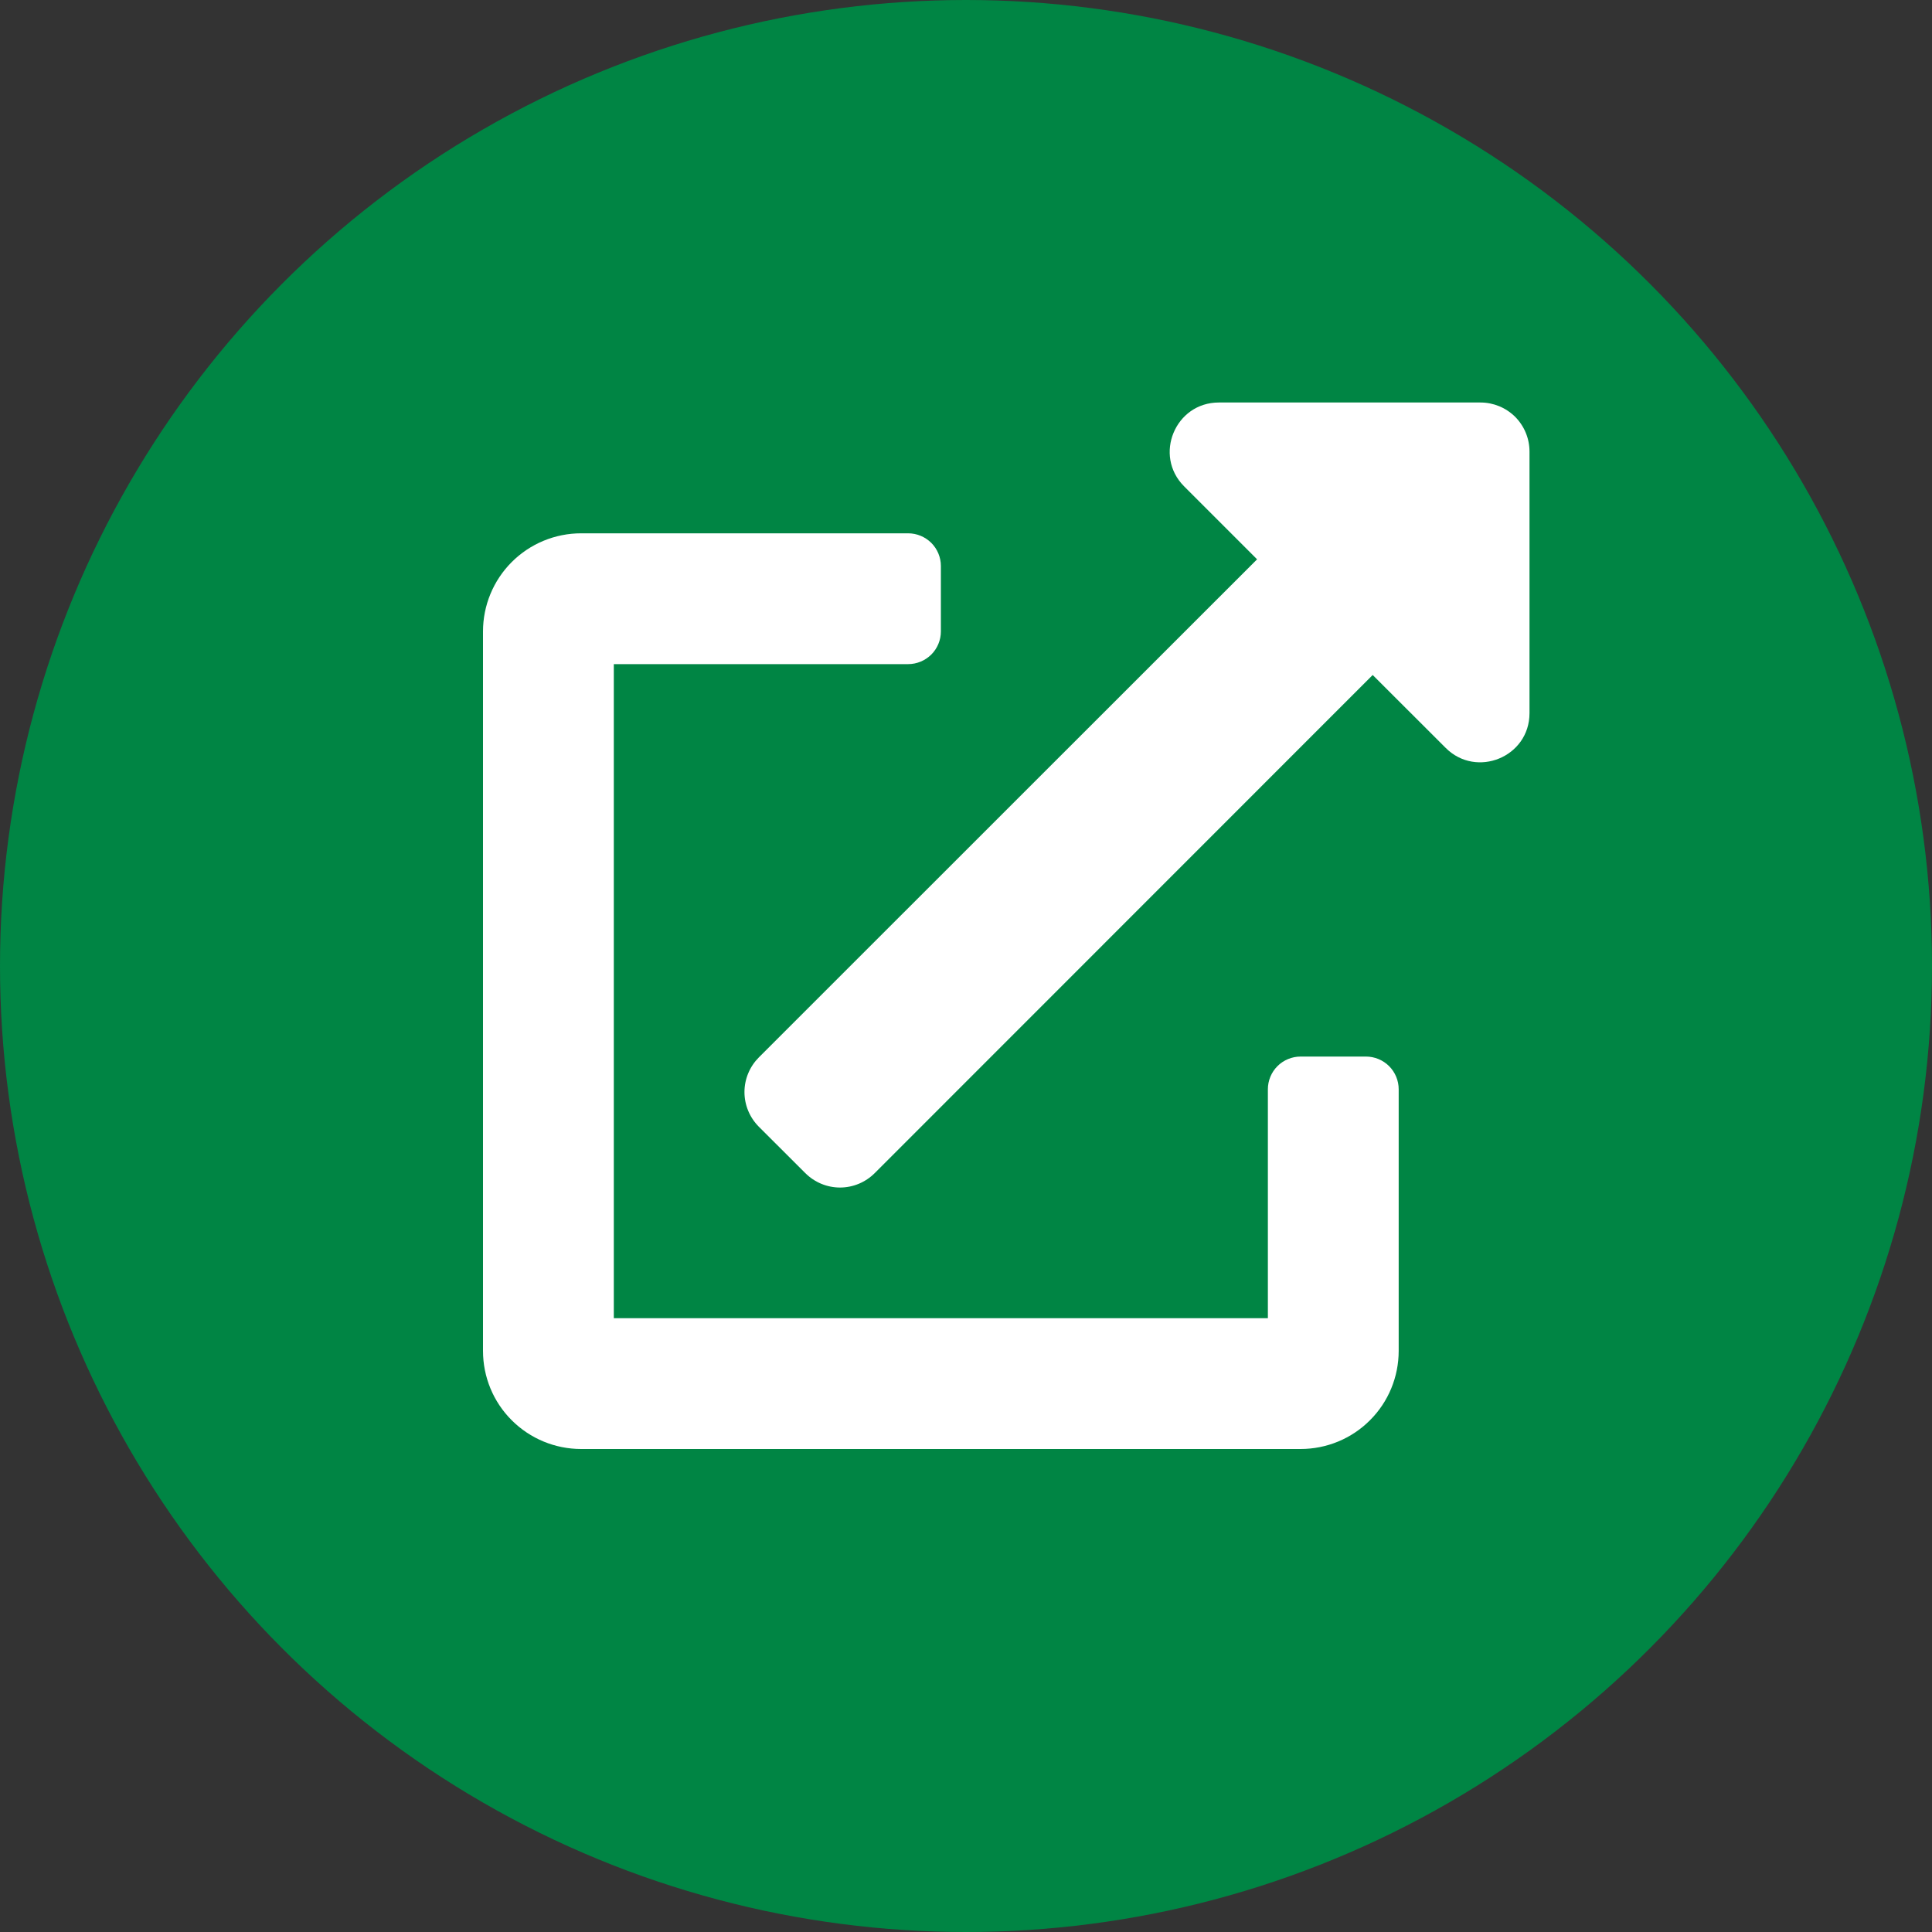
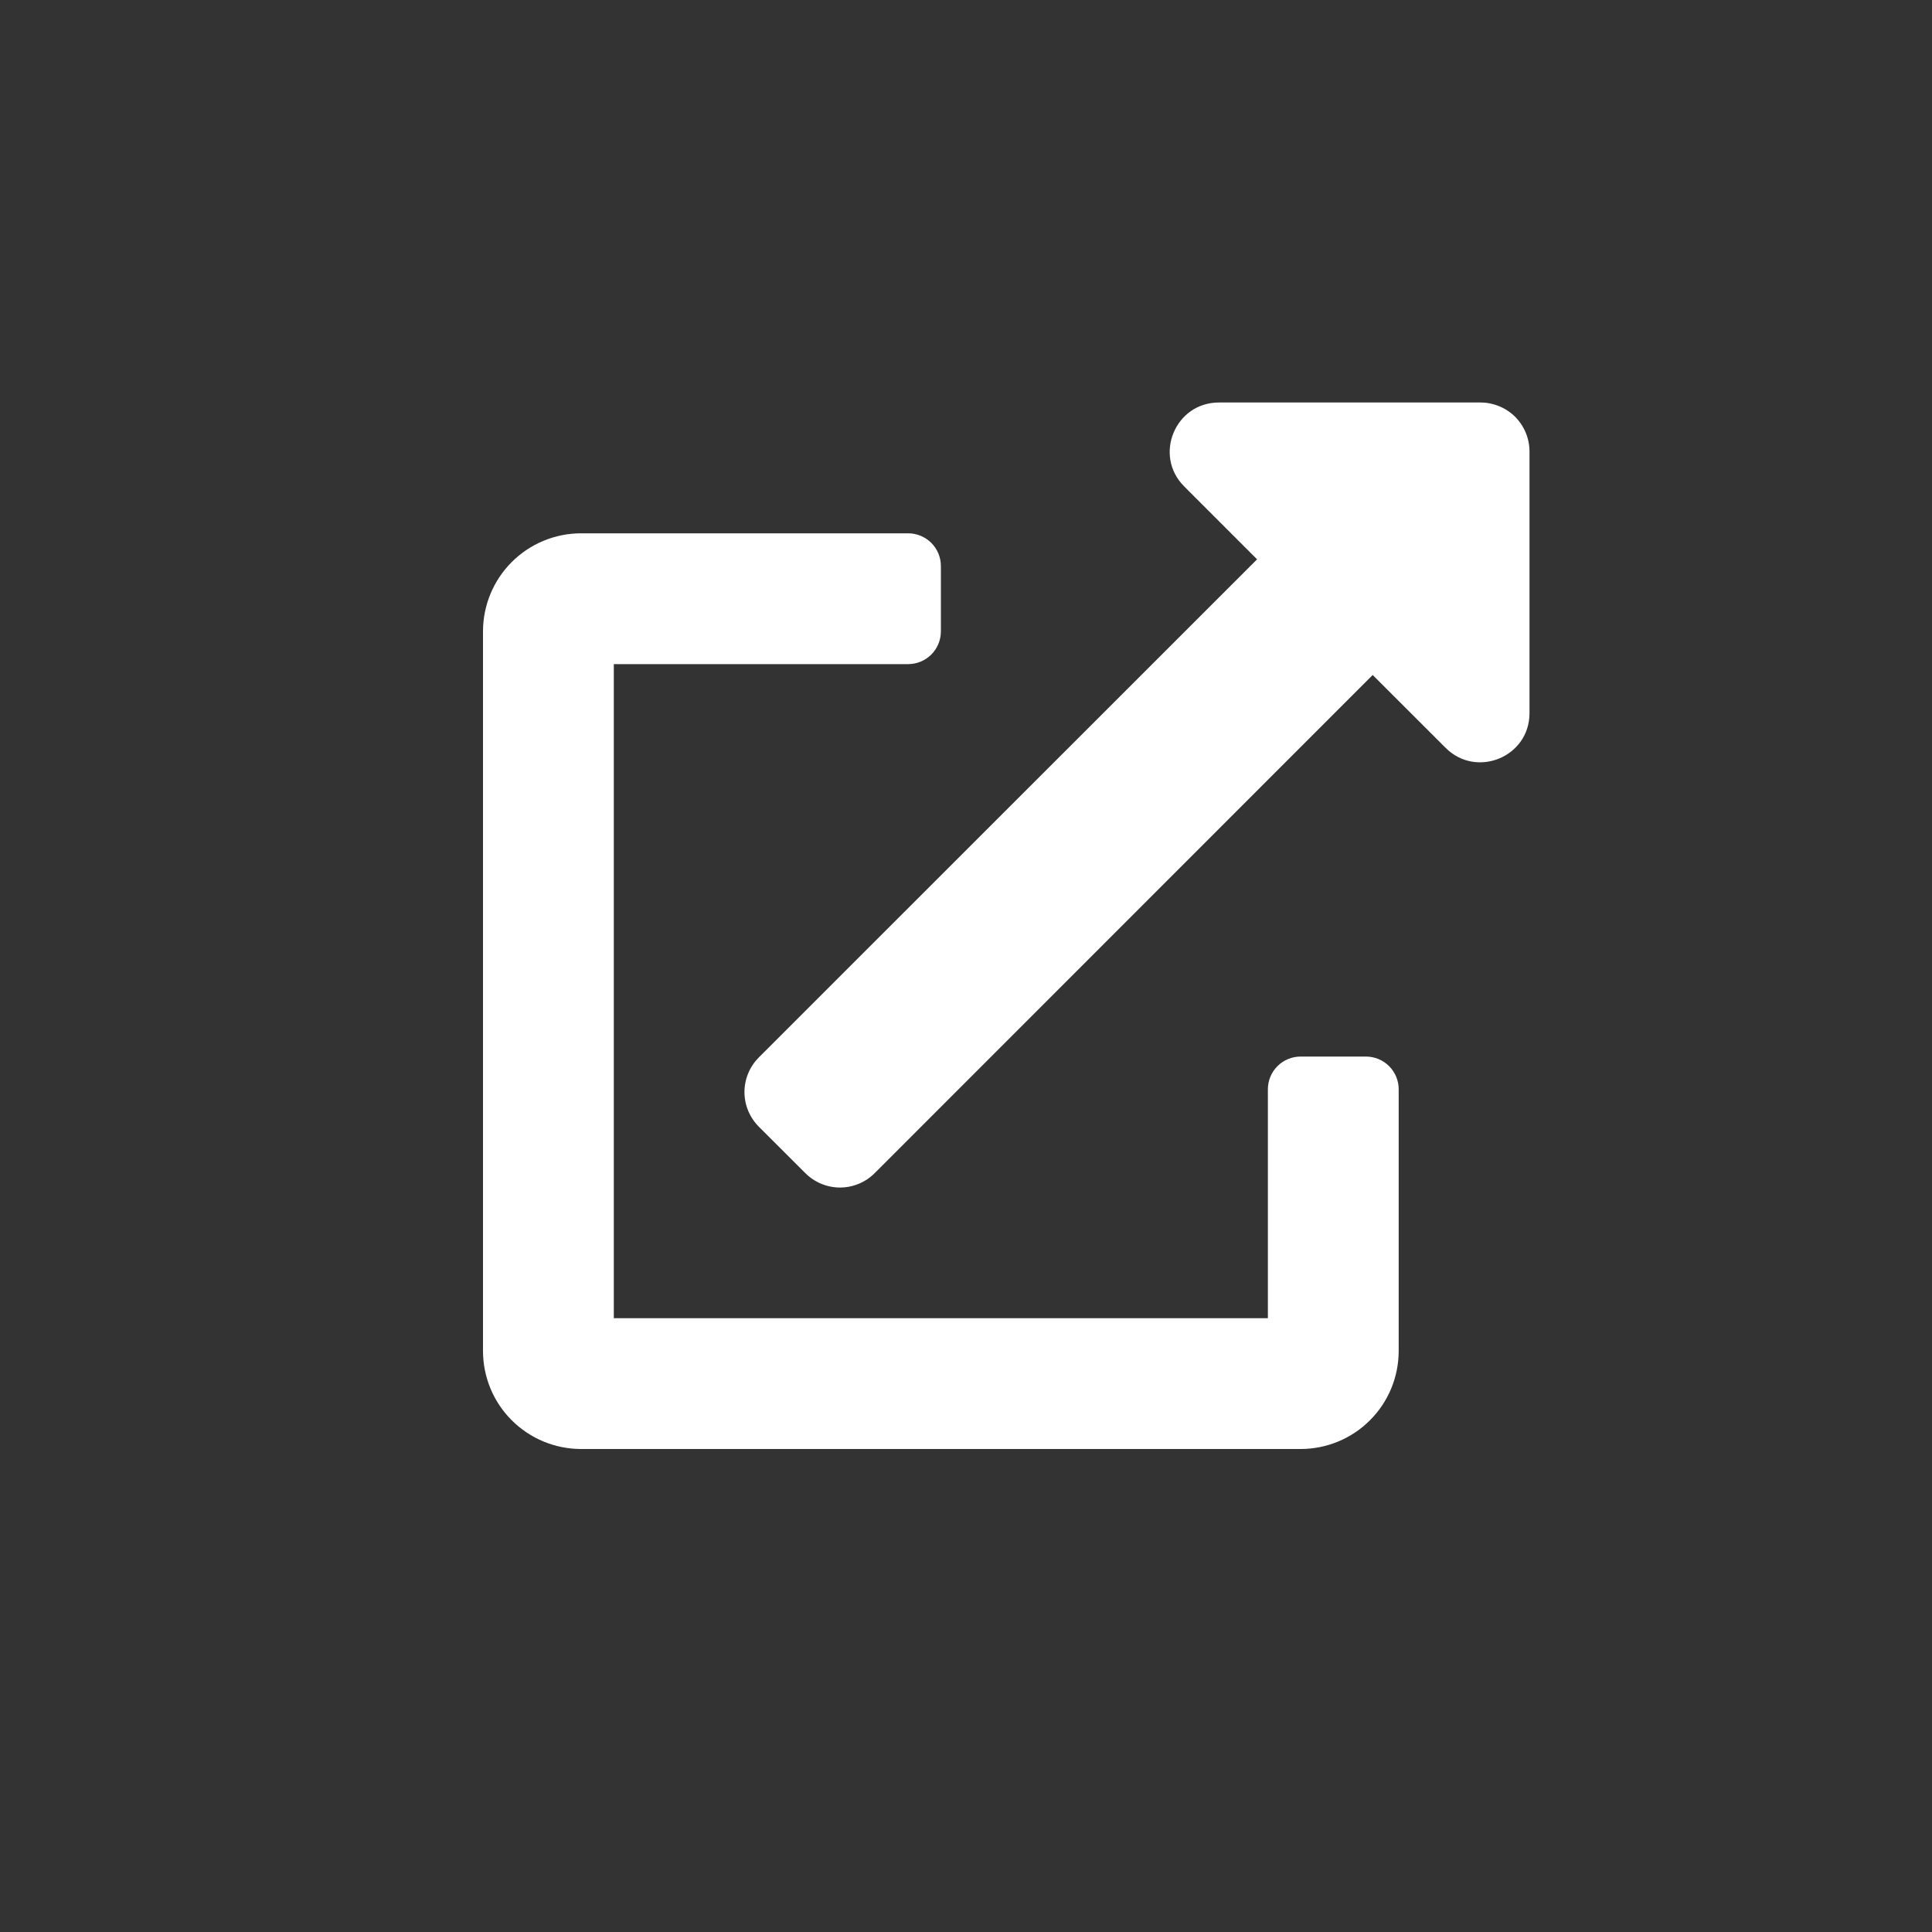
<svg xmlns="http://www.w3.org/2000/svg" width="24" height="24" viewBox="0 0 24 24" fill="none">
  <rect x="0" y="0" width="24" height="24" fill="#333333" stroke="none" />
-   <circle cx="12" cy="12" r="12" fill="#008544" />
  <path d="M16.969 13.125H16.156C16.049 13.125 15.945 13.168 15.869 13.244C15.793 13.32 15.75 13.424 15.75 13.531V16.375H7.625V8.25H11.281C11.389 8.25 11.492 8.207 11.569 8.131C11.645 8.055 11.688 7.951 11.688 7.844V7.031C11.688 6.924 11.645 6.82 11.569 6.744C11.492 6.668 11.389 6.625 11.281 6.625H7.219C6.896 6.625 6.586 6.753 6.357 6.982C6.128 7.211 6 7.521 6 7.844V16.781C6 17.105 6.128 17.415 6.357 17.643C6.586 17.872 6.896 18 7.219 18H16.156C16.48 18 16.79 17.872 17.018 17.643C17.247 17.415 17.375 17.105 17.375 16.781V13.531C17.375 13.424 17.332 13.32 17.256 13.244C17.18 13.168 17.076 13.125 16.969 13.125ZM18.391 5H15.141C14.598 5 14.327 5.658 14.709 6.041L15.616 6.948L9.428 13.134C9.371 13.191 9.326 13.258 9.295 13.332C9.264 13.406 9.248 13.486 9.248 13.566C9.248 13.646 9.264 13.726 9.295 13.8C9.326 13.874 9.371 13.941 9.428 13.998L10.003 14.572C10.06 14.629 10.127 14.674 10.201 14.705C10.275 14.736 10.355 14.752 10.435 14.752C10.515 14.752 10.595 14.736 10.669 14.705C10.743 14.674 10.81 14.629 10.867 14.572L17.052 8.385L17.959 9.291C18.34 9.672 19 9.405 19 8.859V5.609C19 5.448 18.936 5.293 18.822 5.178C18.707 5.064 18.552 5 18.391 5Z" fill="white" />
</svg>